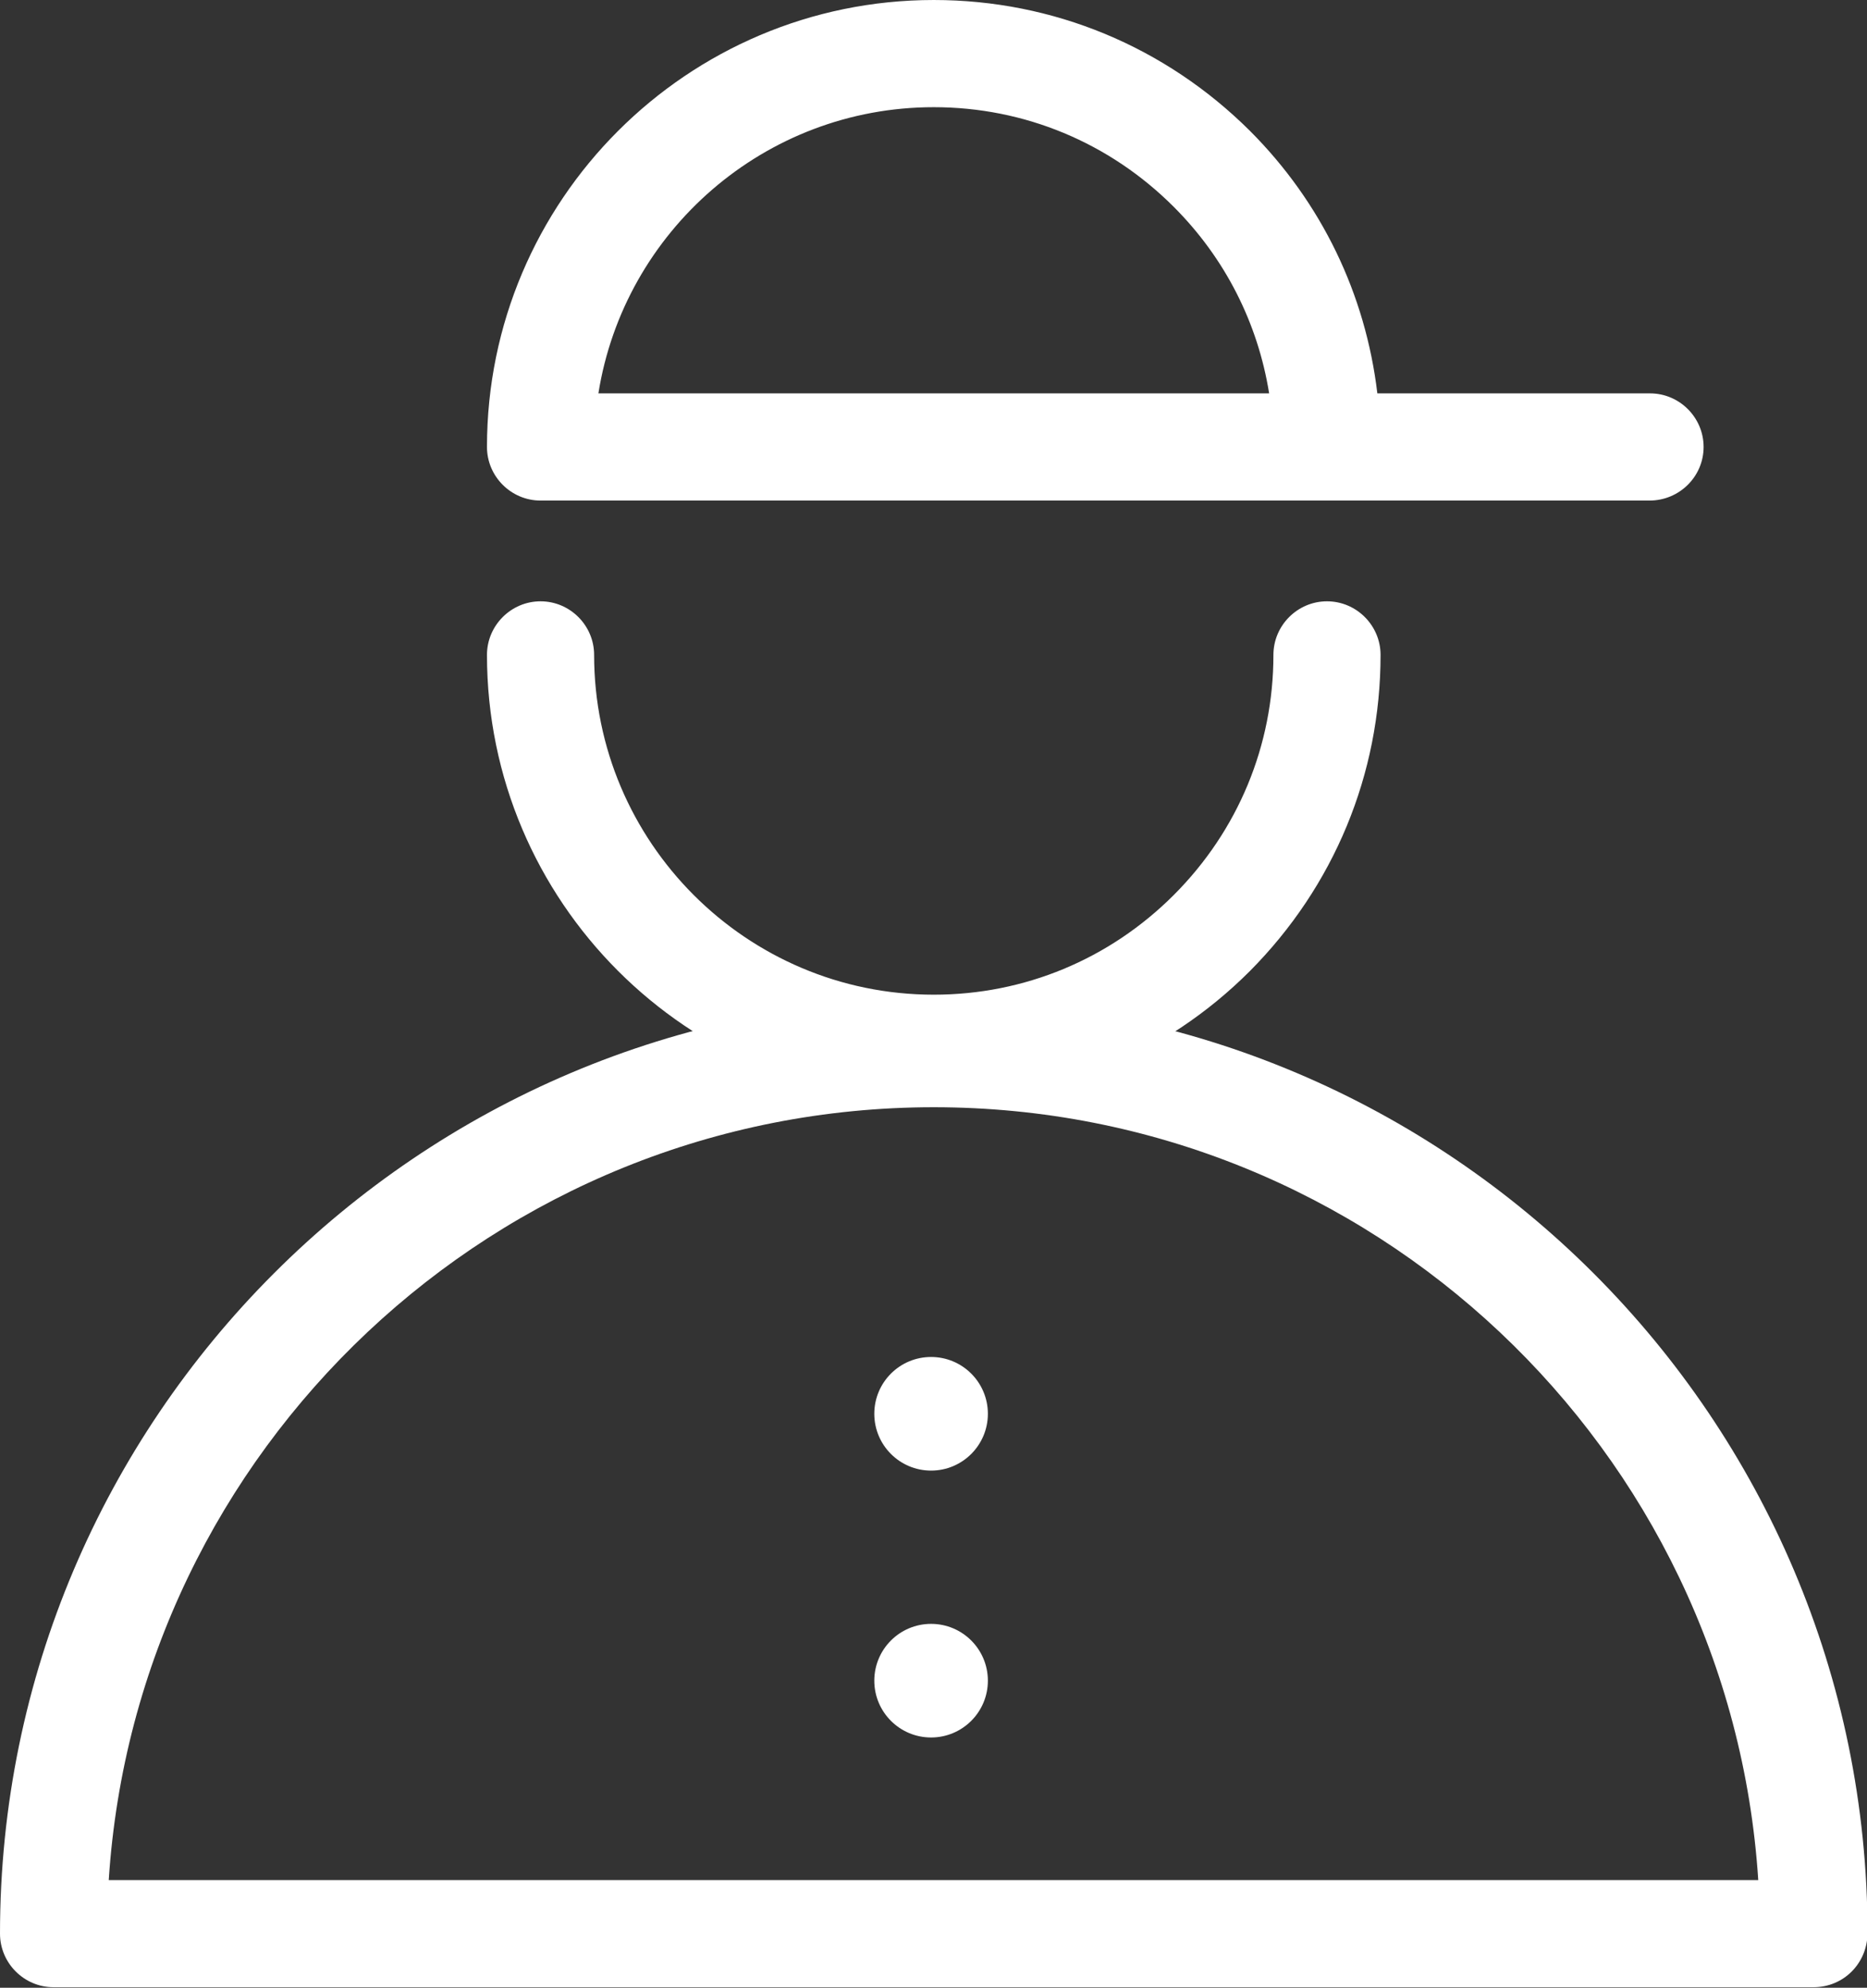
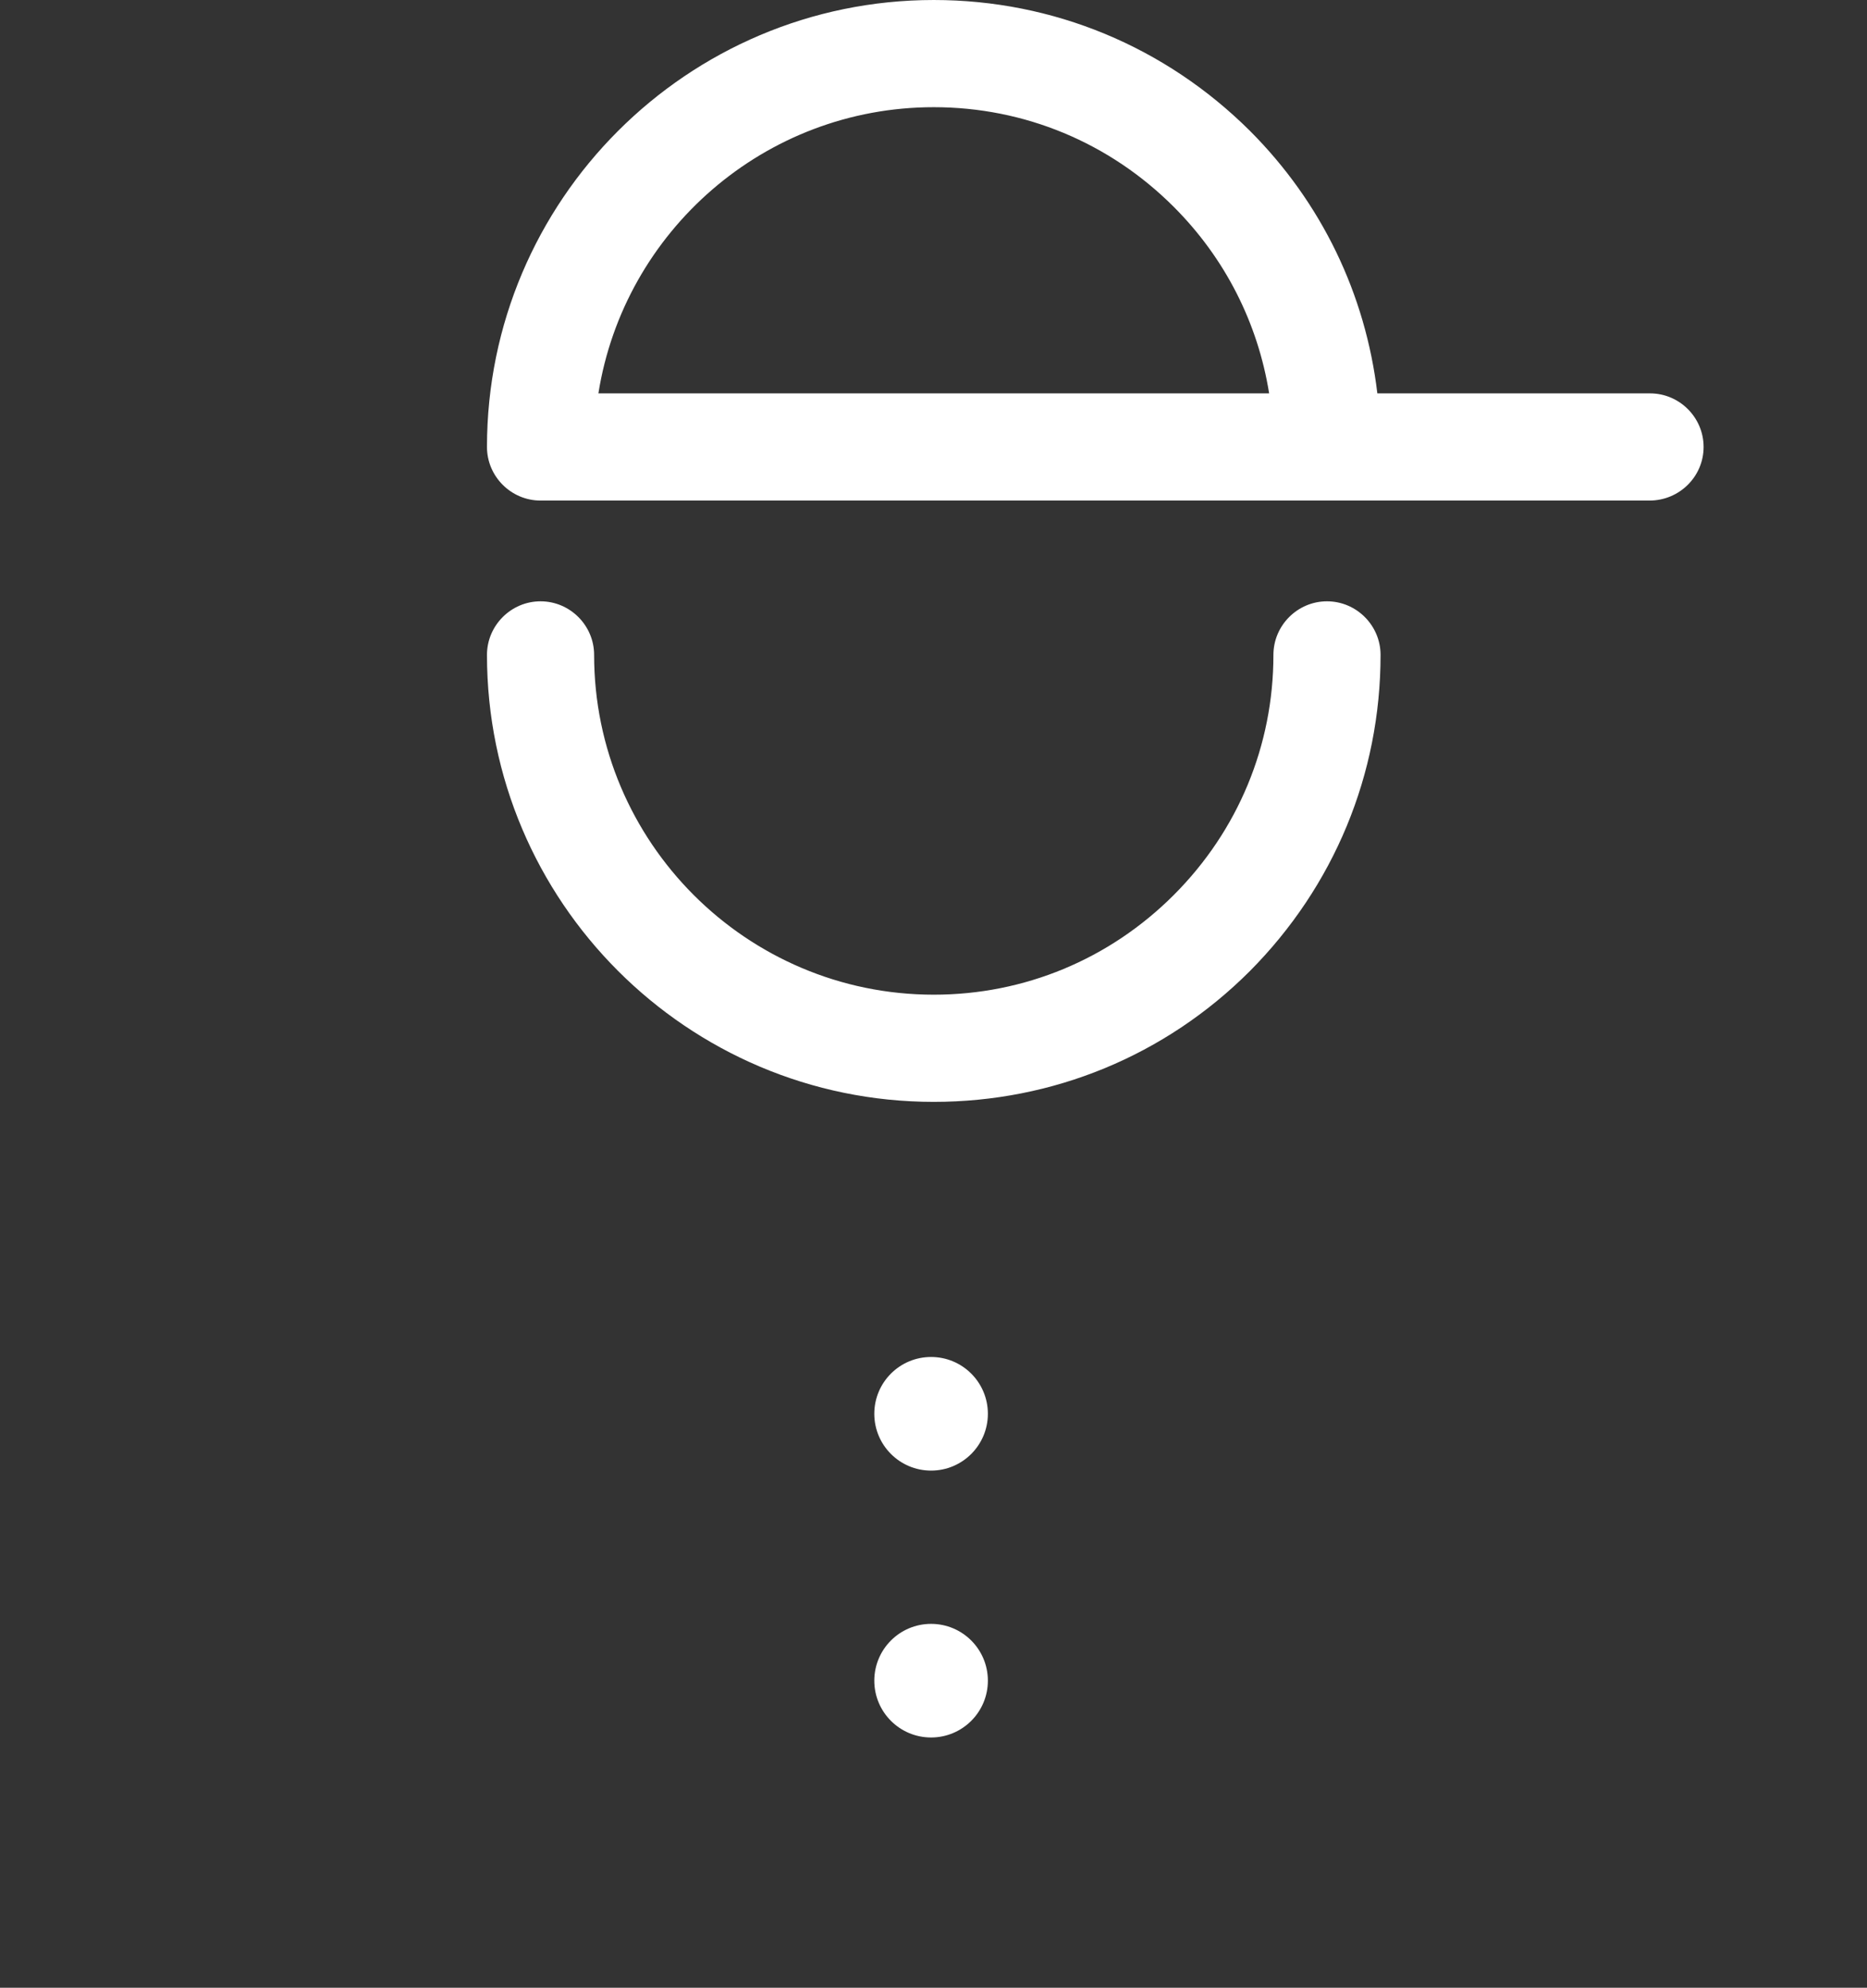
<svg xmlns="http://www.w3.org/2000/svg" version="1.1" x="0" y="0" viewBox="0 0 348.5 370.9" xml:space="preserve">
  <rect x="0" y="0" width="348.5" height="370.9" fill="#333333" stroke="none" />
  <style>.st0{fill:#fff}</style>
  <g id="_x32_449bd70-442b-47ad-aa35-16cbbaedc31c">
    <g id="_x38_737ccc6-a4b4-4cca-b5e6-63f851b07be7">
-       <path class="st0" d="M338.5 370.8H10c-5.5 0-10-4.5-10-10 0-96.1 78.2-174.3 174.3-174.3s174.3 78.2 174.3 174.3c-.1 5.6-4.5 10-10.1 10zm-318.2-20h307.9C323 270.4 256 206.6 174.3 206.6s-148.8 63.8-154 144.2z" />
      <path class="st0" d="M174.3 205.6c-46 0-83.4-37.4-83.4-83.4 0-5.5 4.5-10 10-10s10 4.5 10 10c0 34.9 28.4 63.4 63.4 63.4 16.9 0 32.8-6.6 44.8-18.6s18.6-27.9 18.6-44.8c0-5.5 4.5-10 10-10s10 4.5 10 10c0 22.3-8.7 43.2-24.4 59-15.8 15.8-36.8 24.4-59 24.4zM307.9 93.4h-207c-5.5 0-10-4.5-10-10 0-46 37.4-83.4 83.4-83.4 22.3 0 43.2 8.7 59 24.4 13.4 13.4 21.6 30.5 23.8 49H308c5.5 0 10 4.5 10 10s-4.5 10-10.1 10zm-196.2-20h125.2c-2.1-13.1-8.2-25.2-17.8-34.8-12-12-27.9-18.6-44.8-18.6-31.6 0-57.8 23.2-62.6 53.4z" />
      <circle class="st0" cx="173.8" cy="263.8" r="10.6" />
      <circle class="st0" cx="173.8" cy="313.6" r="10.6" />
    </g>
  </g>
</svg>